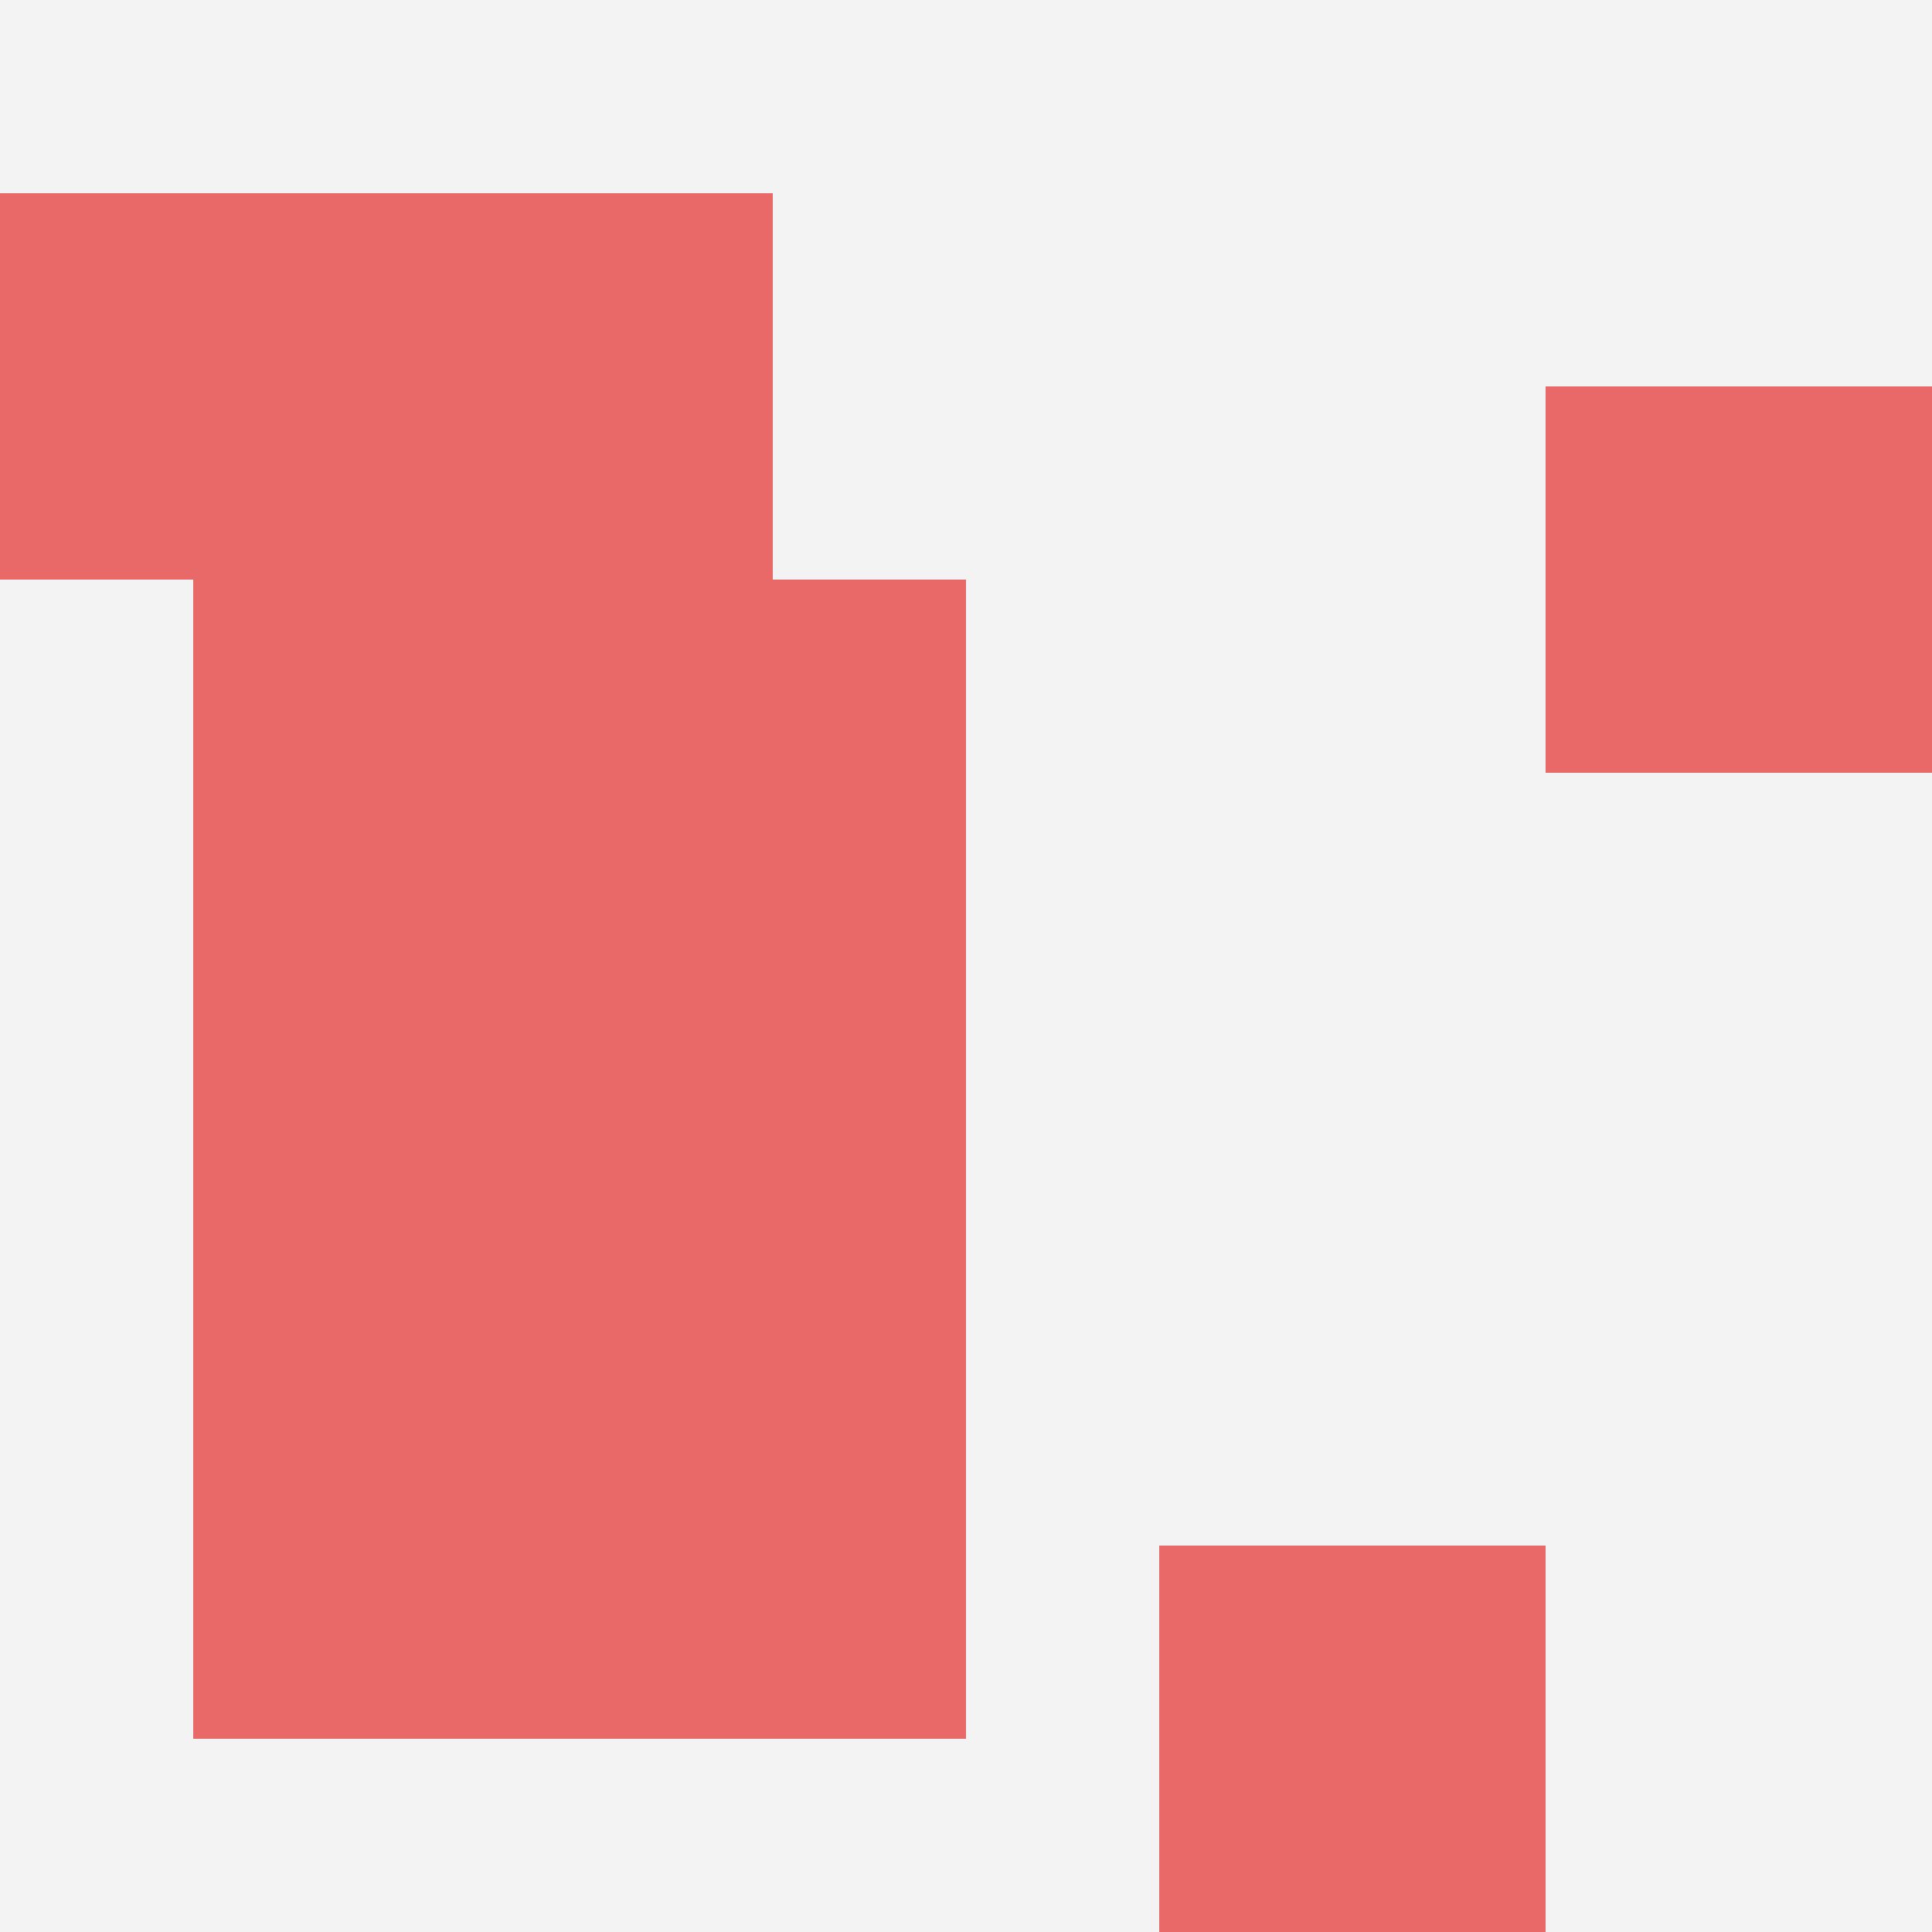
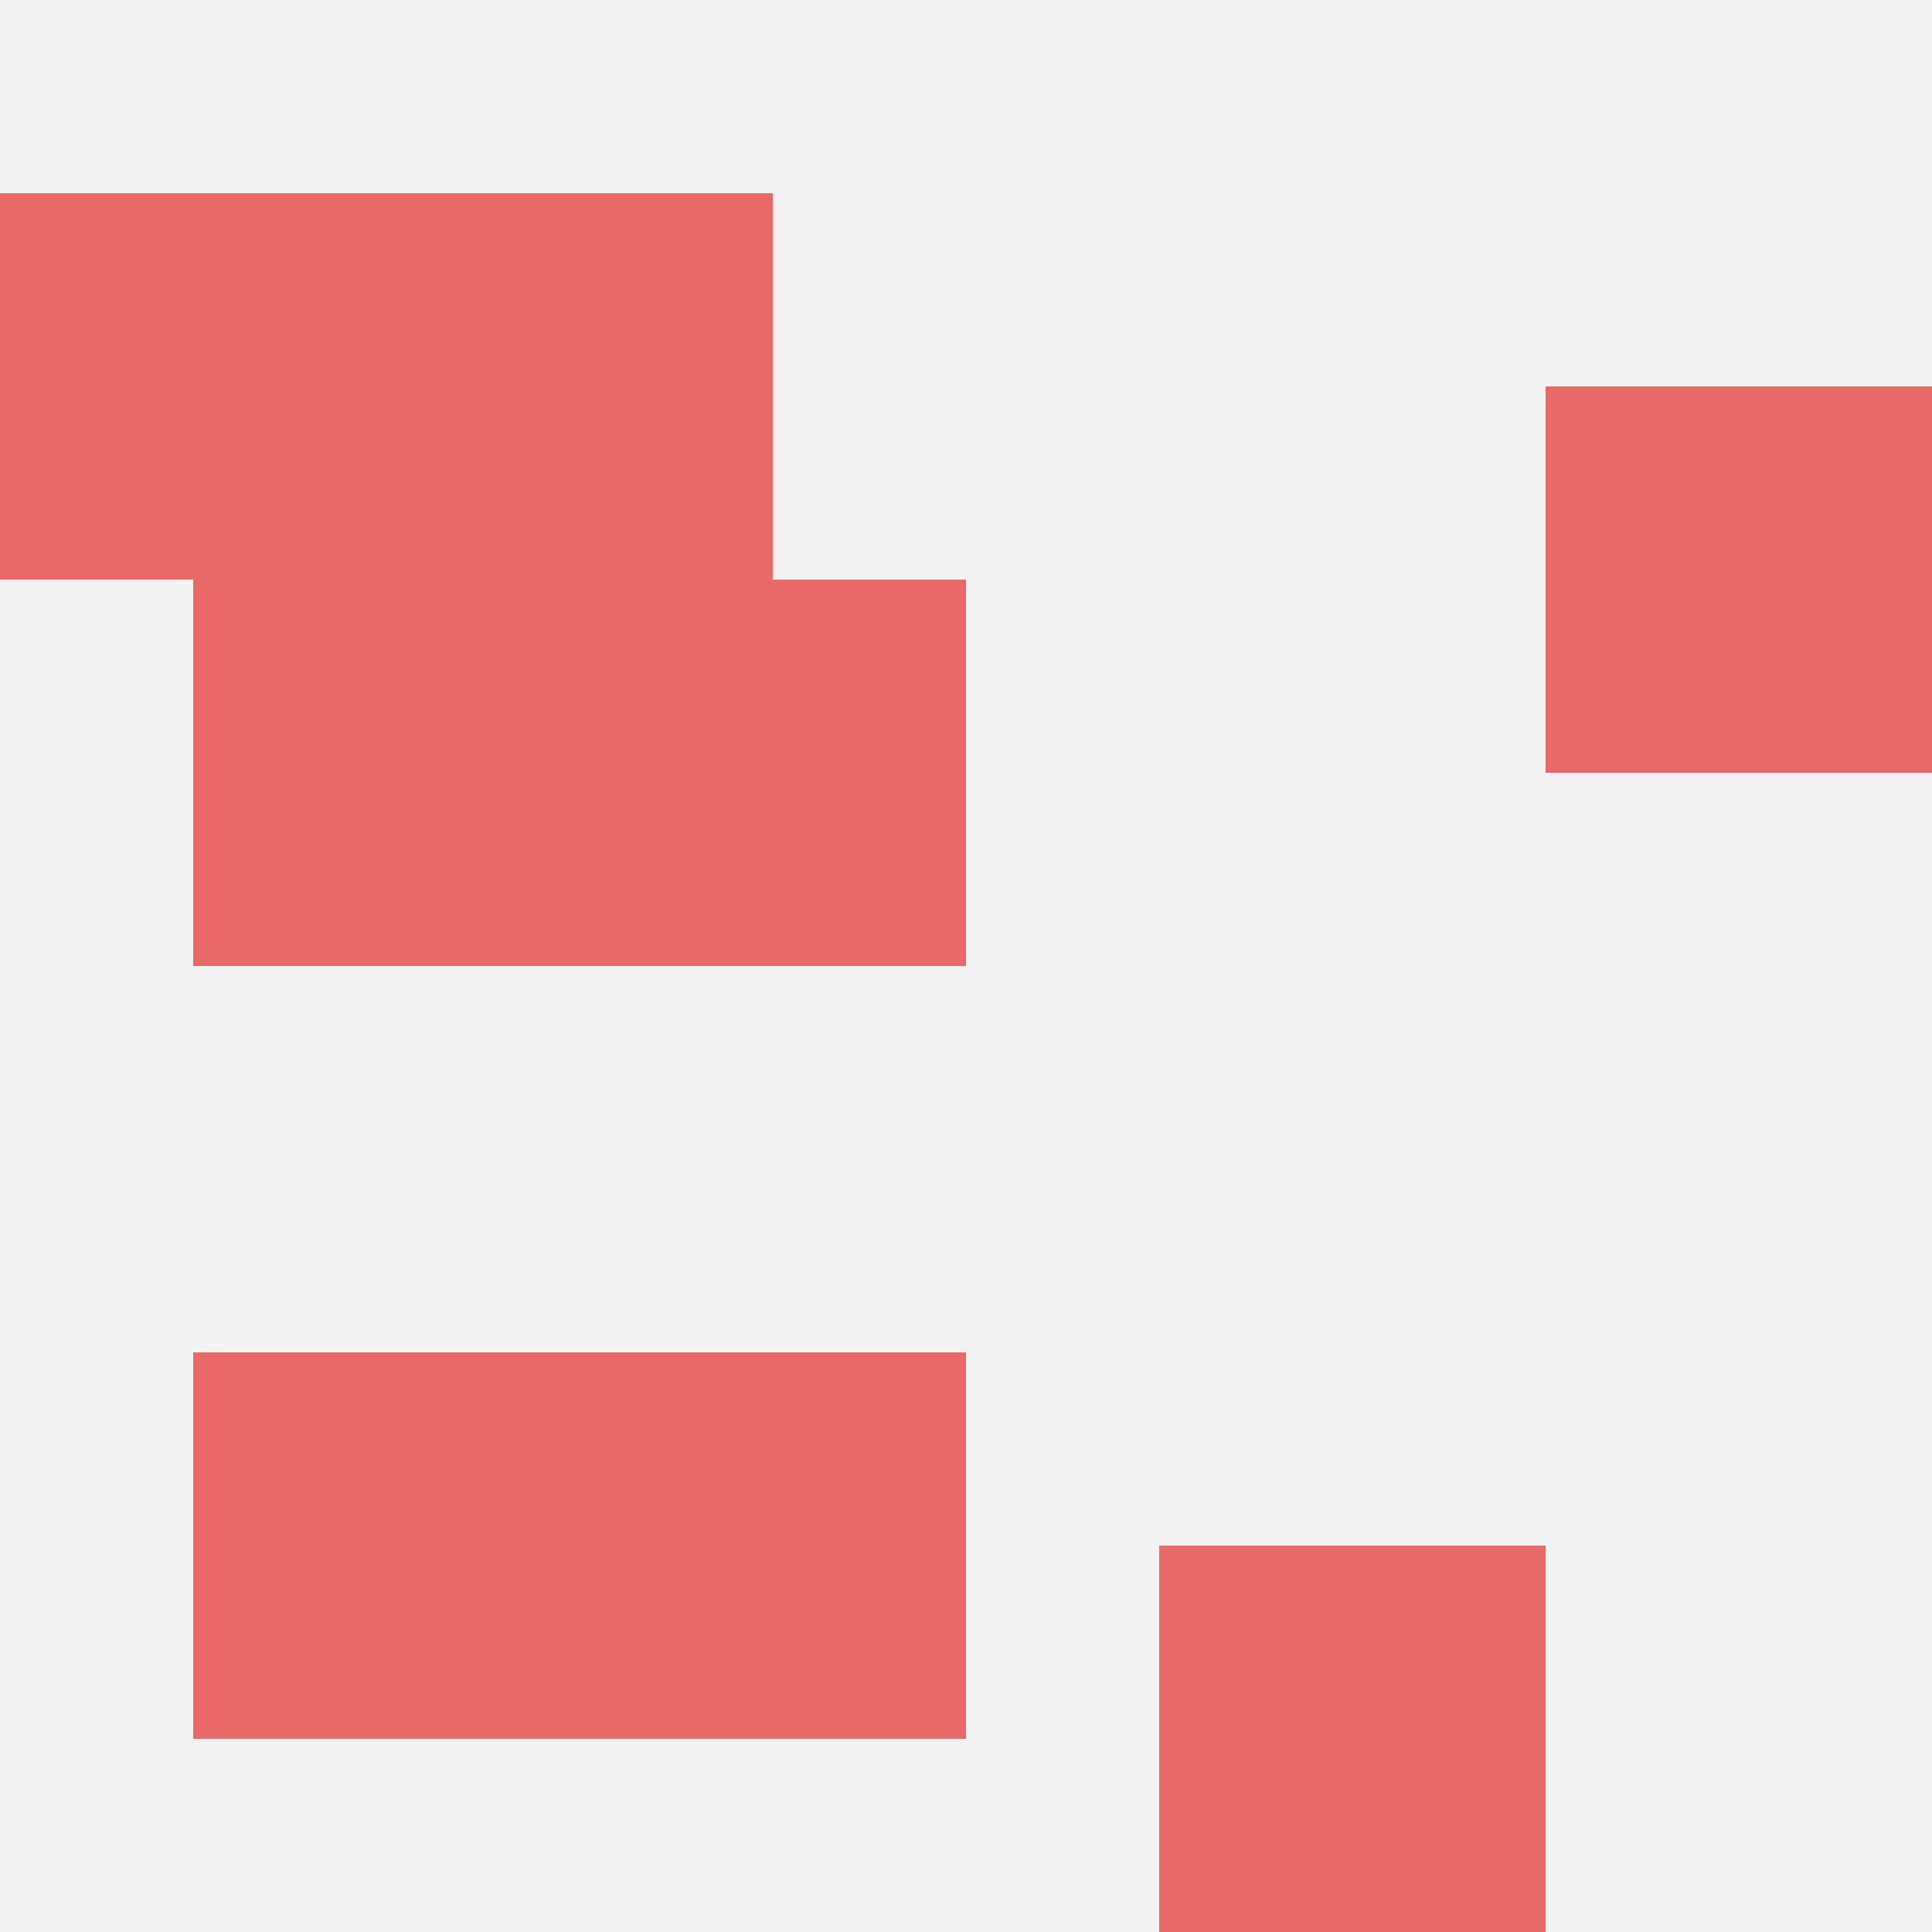
<svg xmlns="http://www.w3.org/2000/svg" id="ten-svg" preserveAspectRatio="xMinYMin meet" viewBox="0 0 10 10">
  <rect x="0" y="0" width="10" height="10" fill="#F3F3F3" />
  <rect class="t" x="1" y="7" />
  <rect class="t" x="3" y="3" />
  <rect class="t" x="2" y="1" />
  <rect class="t" x="0" y="1" />
-   <rect class="t" x="3" y="5" />
  <rect class="t" x="8" y="2" />
-   <rect class="t" x="1" y="5" />
  <rect class="t" x="6" y="8" />
  <rect class="t" x="1" y="3" />
  <rect class="t" x="3" y="7" />
  <style>.t{width:2px;height:2px;fill:#E96868} #ten-svg{shape-rendering:crispedges;}</style>
</svg>